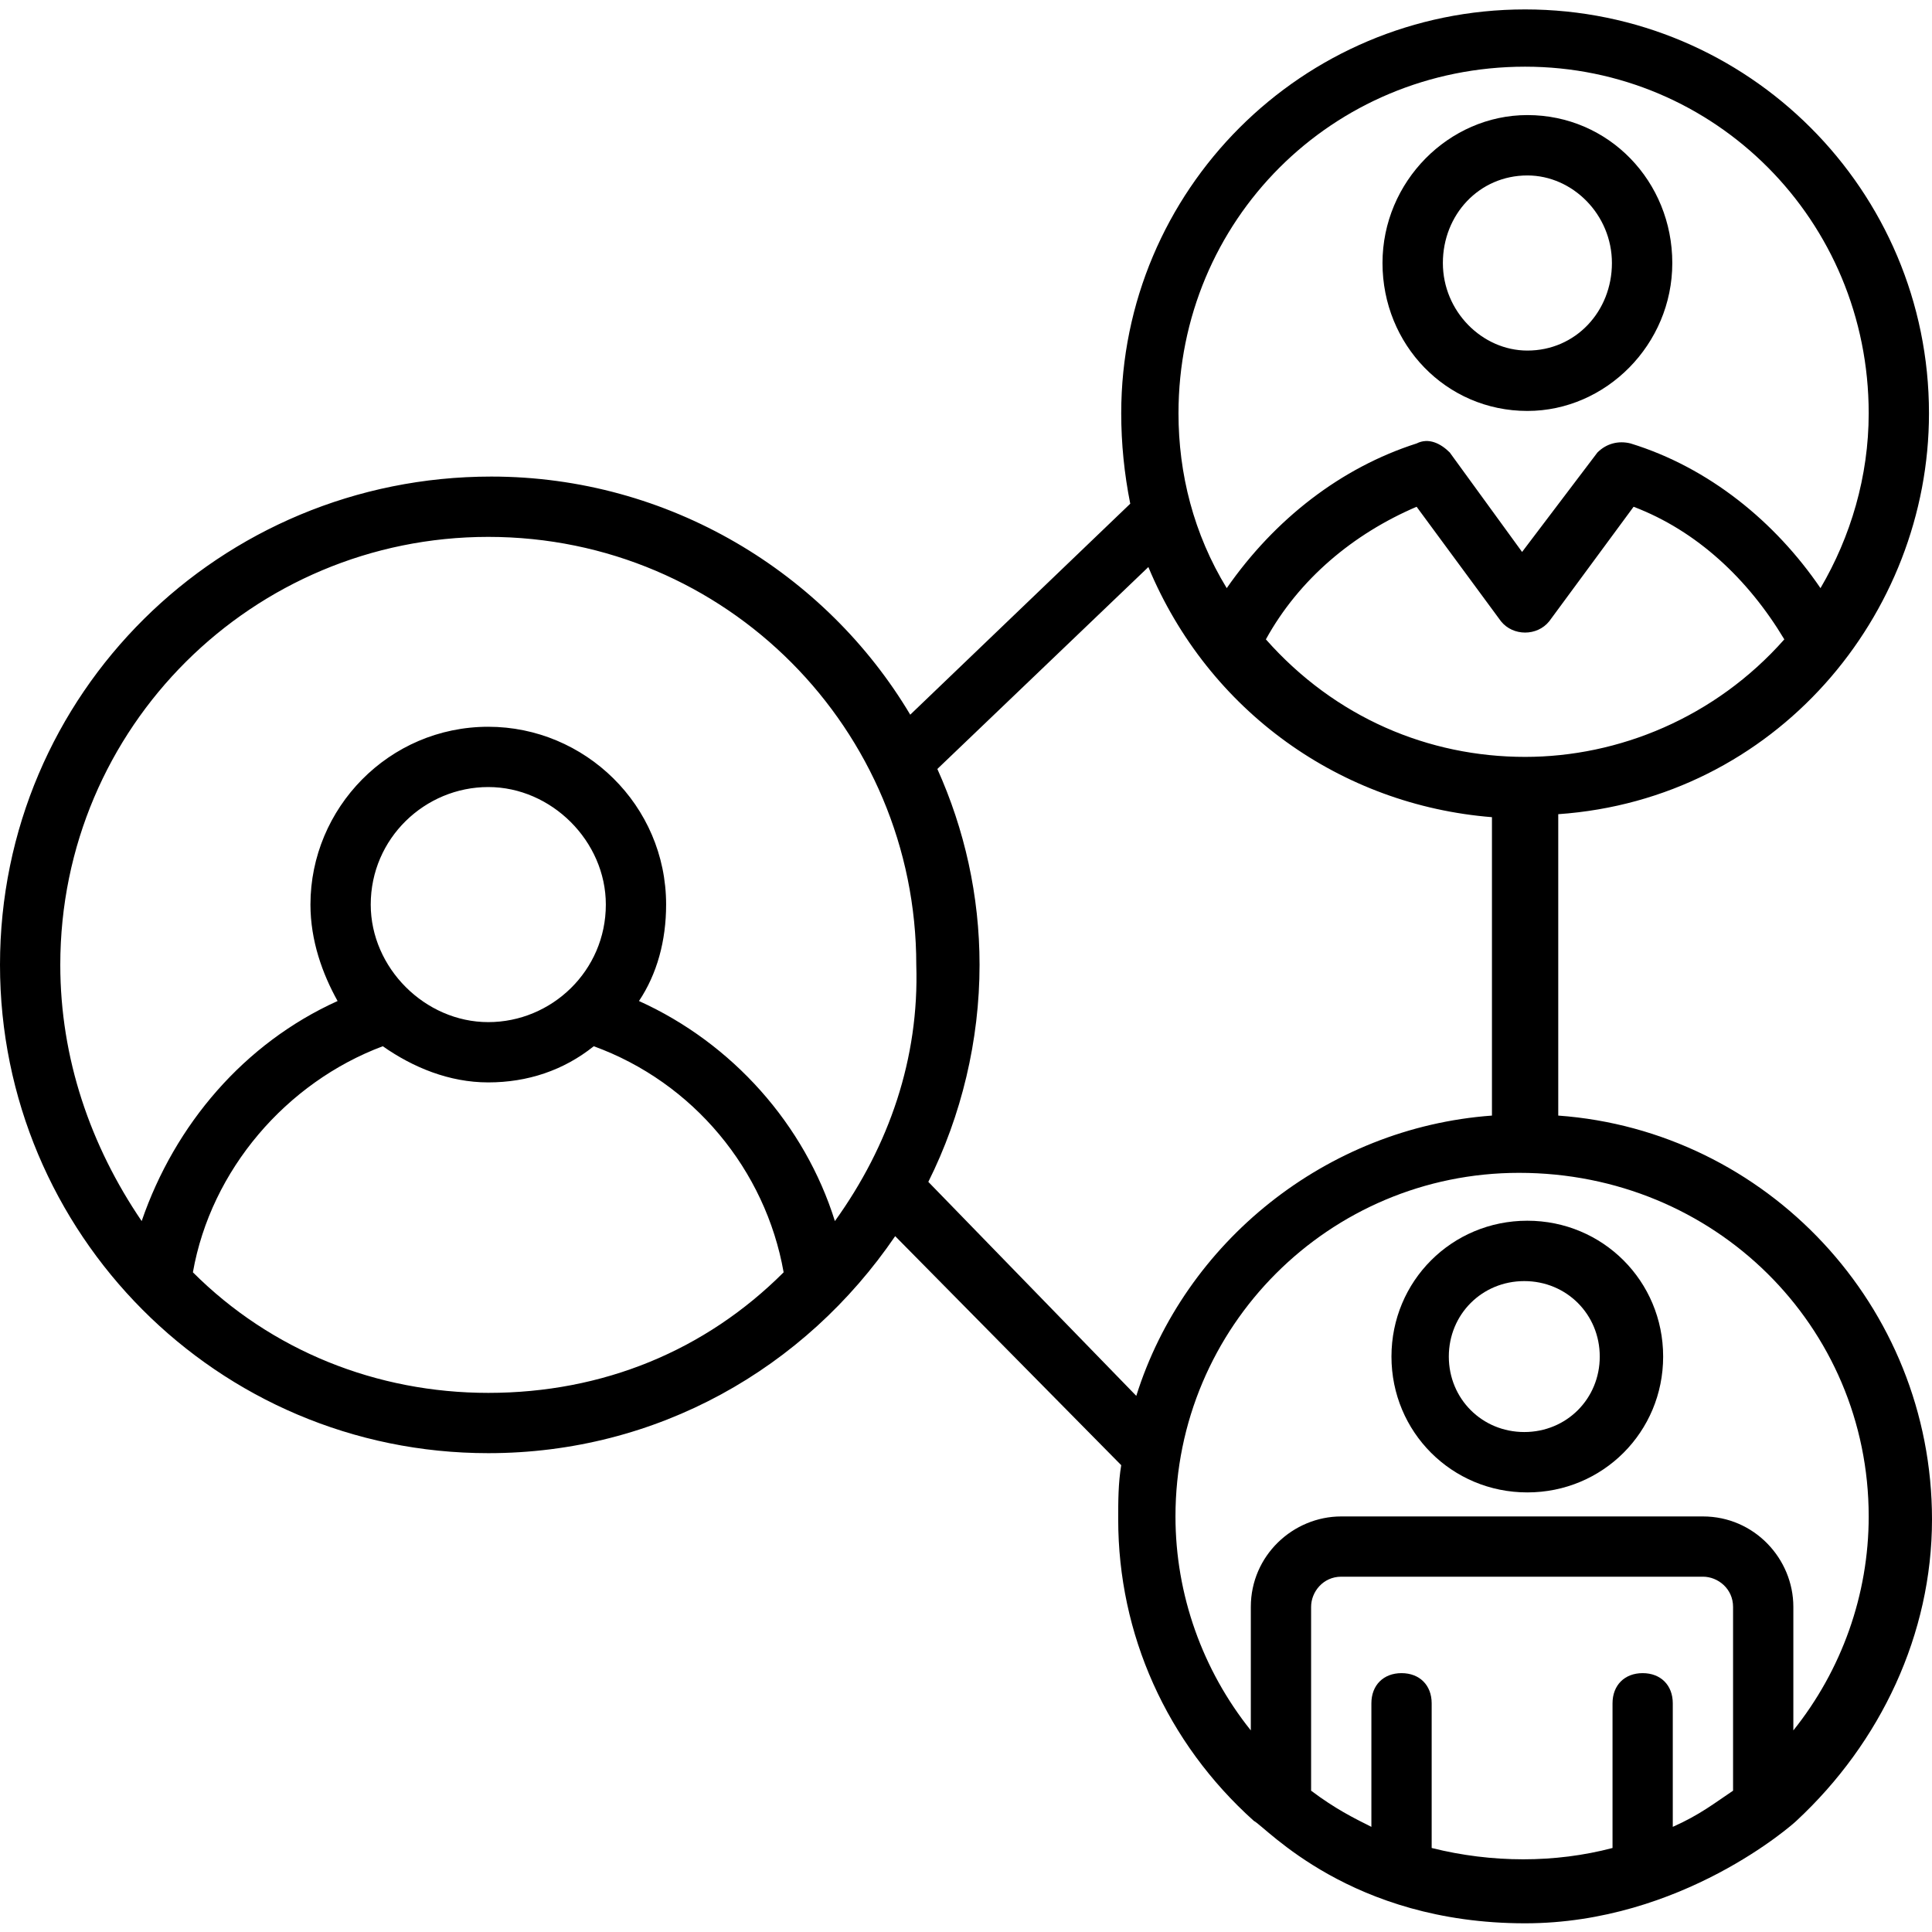
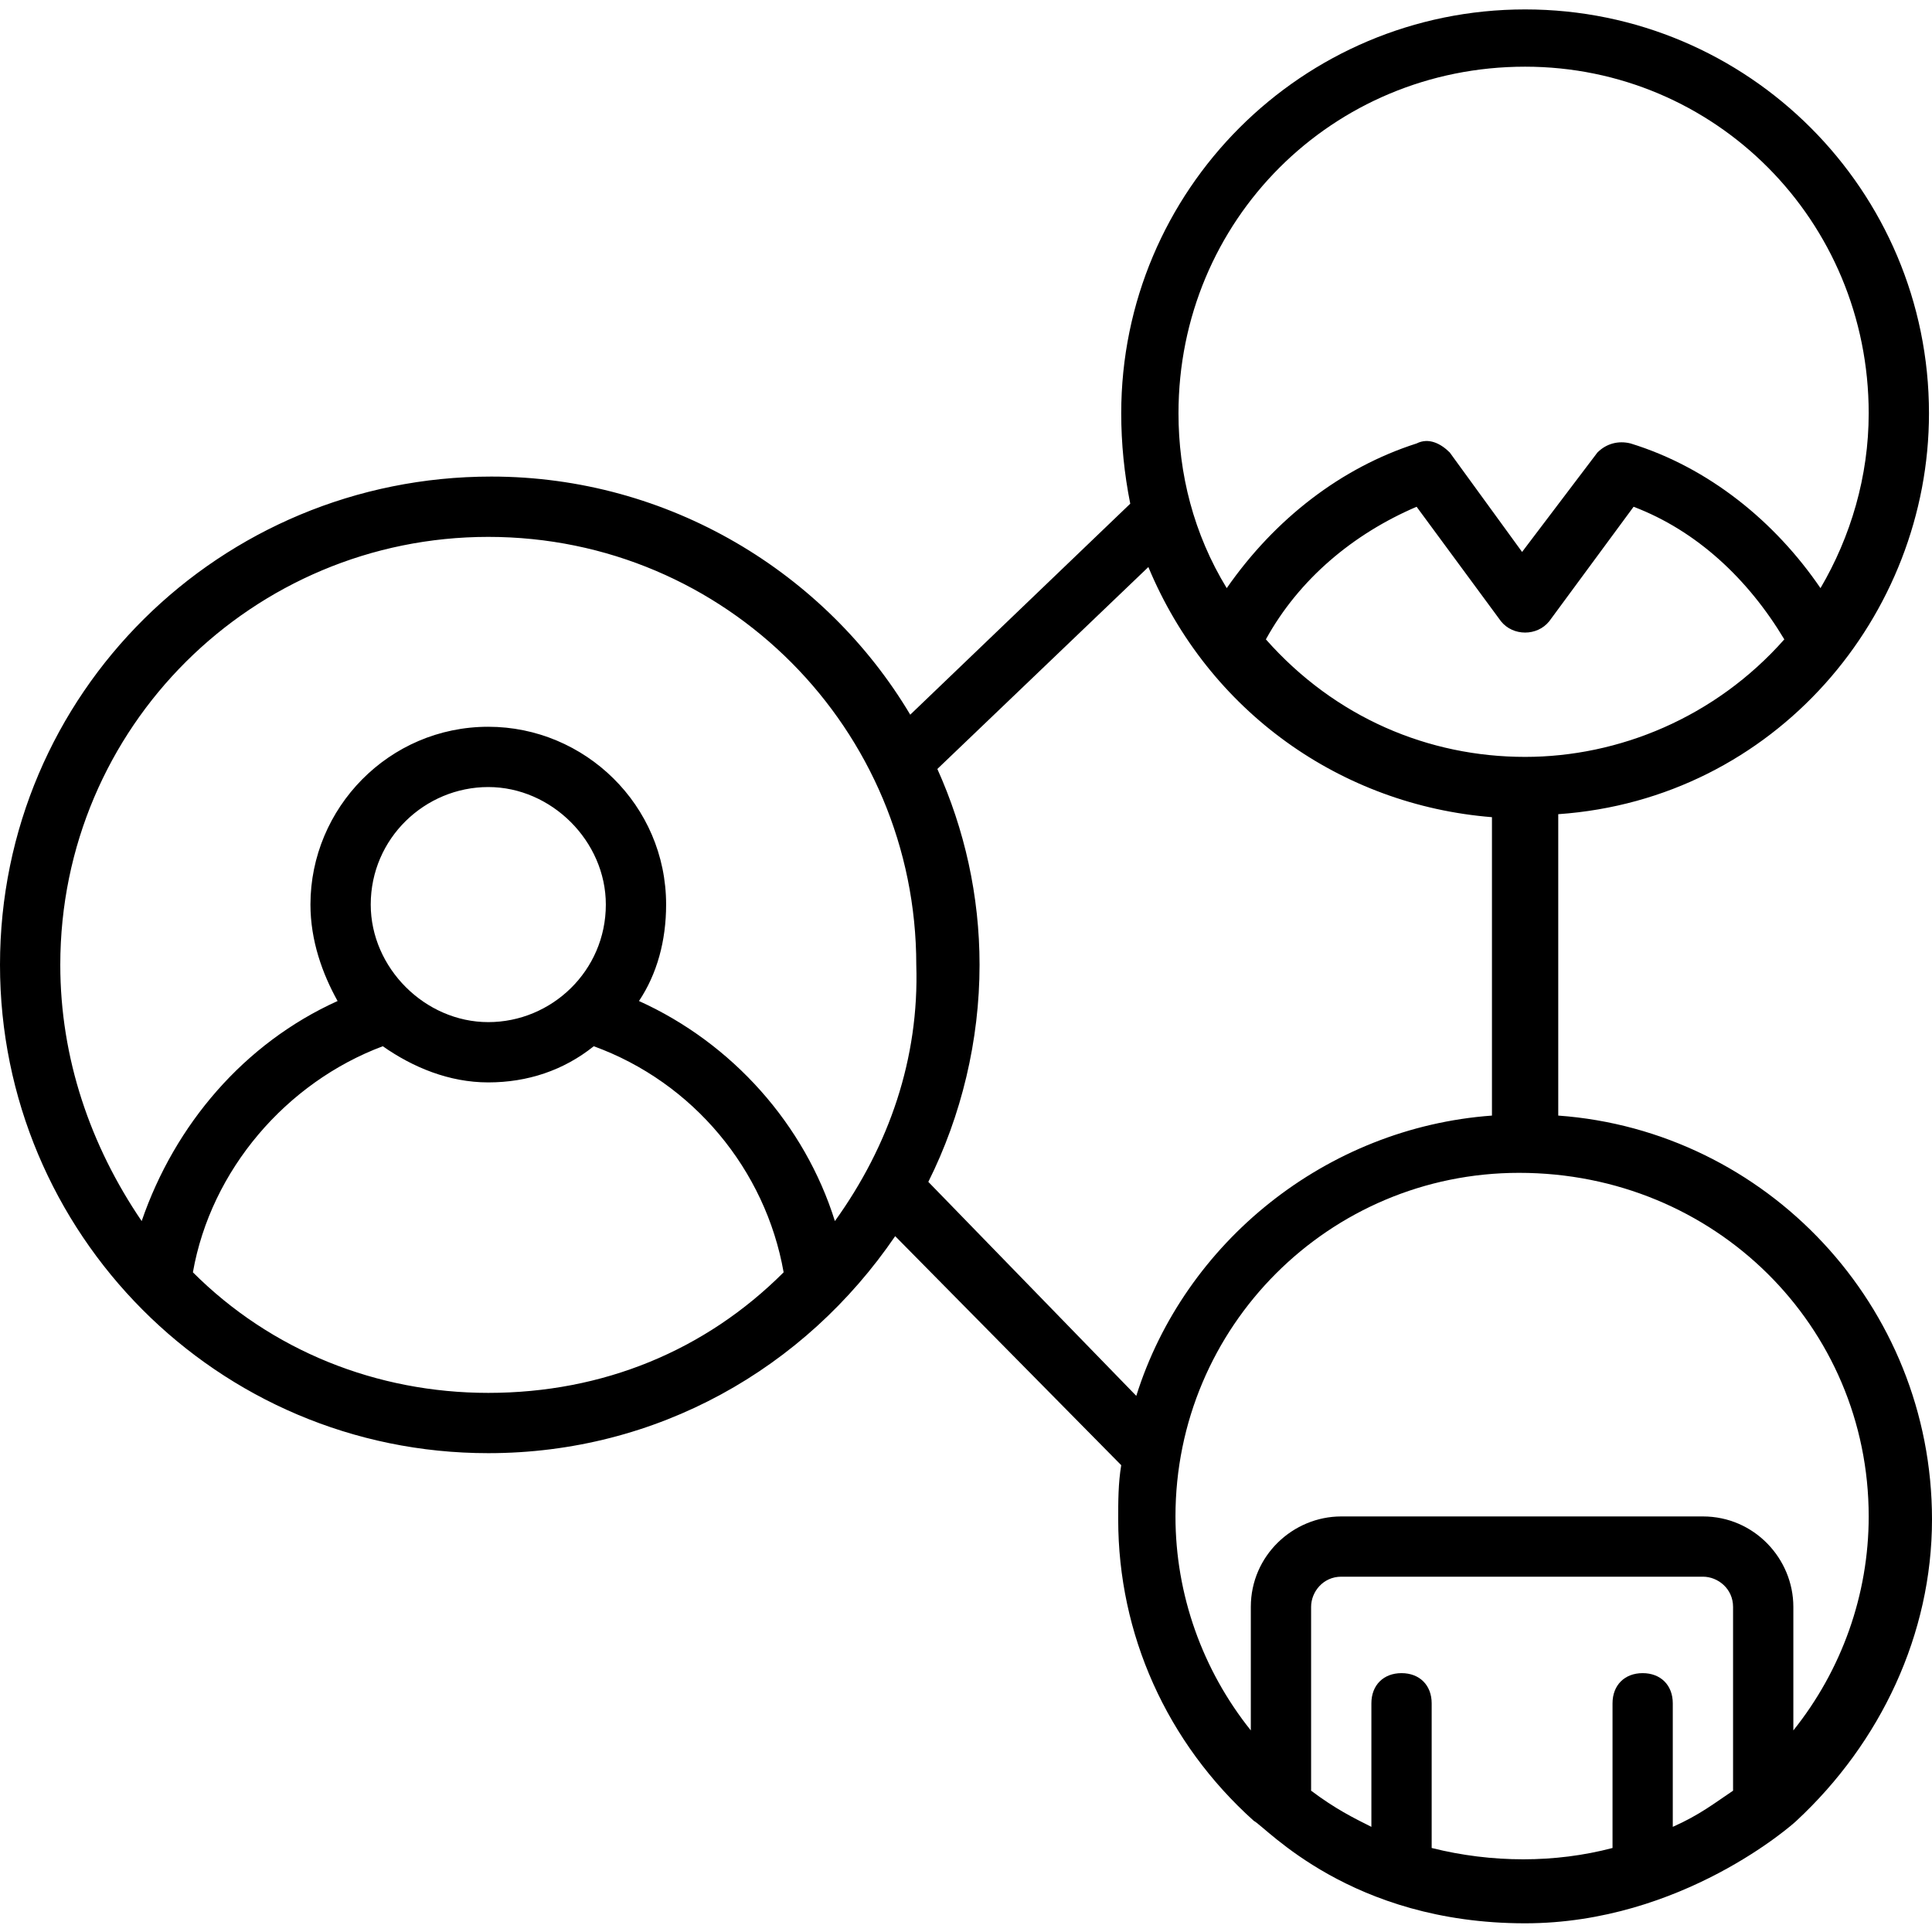
<svg xmlns="http://www.w3.org/2000/svg" width="64" height="64" viewBox="0 0 64 64" fill="none">
-   <path d="M50.597 13.613C53.197 13.613 55.397 11.412 55.397 8.713C55.397 6.013 53.297 3.812 50.597 3.812C47.997 3.812 45.797 6.013 45.797 8.713C45.797 11.412 47.897 13.613 50.597 13.613ZM50.597 5.812C52.097 5.812 53.397 7.112 53.397 8.713C53.397 10.312 52.197 11.613 50.597 11.613C49.097 11.613 47.797 10.312 47.797 8.713C47.797 7.112 48.997 5.812 50.597 5.812V5.812Z" fill="black" />
  <path d="M63.9 13.691C63.9 6.303 57.91 0.312 50.521 0.312C43.133 0.312 37.142 6.303 37.142 13.691C37.142 14.69 37.242 15.688 37.441 16.686L30.153 23.675C27.357 18.983 22.165 15.787 16.275 15.787C7.289 15.787 0 22.977 0 31.962C0 40.849 7.189 48.138 16.175 48.138C21.766 48.138 26.658 45.342 29.654 40.949L37.142 48.536C37.042 49.136 37.042 49.734 37.042 50.334C37.042 54.127 38.64 57.722 41.535 60.319C41.934 60.517 44.73 63.712 50.521 63.712C55.713 63.712 59.407 60.419 59.507 60.319C62.303 57.722 64 54.127 64 50.334C64 43.245 58.509 37.453 51.619 36.955V26.971C58.808 26.471 63.9 20.381 63.9 13.691V13.691ZM50.521 2.209C56.811 2.209 61.903 7.301 61.903 13.691C61.903 15.787 61.304 17.785 60.306 19.483C58.808 17.285 56.612 15.489 54.016 14.69C53.616 14.589 53.217 14.69 52.917 14.989L50.421 18.284L48.025 14.989C47.725 14.69 47.326 14.489 46.927 14.69C44.431 15.489 42.234 17.186 40.637 19.483C39.538 17.684 39.039 15.688 39.039 13.691C39.039 7.301 44.131 2.209 50.521 2.209V2.209ZM16.175 46.141C12.48 46.141 8.986 44.742 6.39 42.147C6.989 38.752 9.485 35.856 12.68 34.658C13.679 35.358 14.877 35.856 16.175 35.856C17.473 35.856 18.671 35.458 19.669 34.658C22.964 35.856 25.36 38.752 25.959 42.147C23.363 44.742 19.969 46.141 16.175 46.141ZM12.281 29.965C12.281 27.77 14.078 26.072 16.175 26.072C18.271 26.072 20.069 27.869 20.069 29.965C20.069 32.163 18.271 33.859 16.175 33.859C14.078 33.859 12.281 32.062 12.281 29.965V29.965ZM27.657 40.45C26.658 37.255 24.262 34.559 21.167 33.16C21.766 32.263 22.066 31.163 22.066 29.965C22.066 26.671 19.37 24.075 16.175 24.075C12.88 24.075 10.284 26.77 10.284 29.965C10.284 31.163 10.683 32.263 11.183 33.16C8.087 34.559 5.791 37.255 4.693 40.45C2.995 37.953 1.997 35.057 1.997 31.962C1.997 24.075 8.387 17.785 16.175 17.785C24.062 17.785 30.353 24.174 30.353 31.962C30.452 35.057 29.454 37.953 27.657 40.45ZM30.752 39.151C31.85 36.955 32.449 34.459 32.449 31.962C32.449 29.666 31.95 27.47 31.051 25.473L38.041 18.784C40.037 23.576 44.431 26.671 49.423 27.07V36.955C43.931 37.355 39.239 41.148 37.641 46.24L30.752 39.151V39.151ZM57.41 59.319C56.811 59.719 56.312 60.118 55.413 60.517V56.425C55.413 55.825 55.014 55.425 54.415 55.425C53.816 55.425 53.417 55.825 53.417 56.425V61.217C51.52 61.717 49.423 61.717 47.426 61.217V56.425C47.426 55.825 47.027 55.425 46.427 55.425C45.828 55.425 45.429 55.825 45.429 56.425V60.517C44.83 60.218 44.231 59.919 43.432 59.319V53.23C43.432 52.73 43.832 52.23 44.431 52.23H56.412C56.911 52.23 57.41 52.63 57.41 53.23V59.319V59.319ZM61.903 50.234C61.903 52.83 61.005 55.327 59.407 57.322V53.23C59.407 51.632 58.109 50.234 56.412 50.234H44.431C42.833 50.234 41.435 51.532 41.435 53.23V57.322C39.838 55.327 38.939 52.83 38.939 50.234C38.939 43.944 44.031 38.852 50.321 38.852C56.811 38.852 61.903 43.944 61.903 50.234V50.234ZM50.521 25.073C47.326 25.073 44.231 23.776 41.934 21.18C43.033 19.183 44.83 17.684 46.927 16.787L49.722 20.581C50.122 21.079 50.92 21.079 51.32 20.581L54.115 16.787C56.212 17.585 57.91 19.183 59.108 21.18C56.811 23.776 53.616 25.073 50.521 25.073V25.073Z" fill="black" />
-   <path d="M46.094 44.938C46.094 47.438 48.094 49.438 50.594 49.438C53.094 49.438 55.094 47.438 55.094 44.938C55.094 42.438 53.094 40.438 50.594 40.438C48.094 40.438 46.094 42.438 46.094 44.938ZM52.994 44.938C52.994 46.337 51.894 47.438 50.494 47.438C49.094 47.438 47.994 46.337 47.994 44.938C47.994 43.538 49.094 42.438 50.494 42.438C51.894 42.438 52.994 43.538 52.994 44.938Z" fill="black" />
</svg>